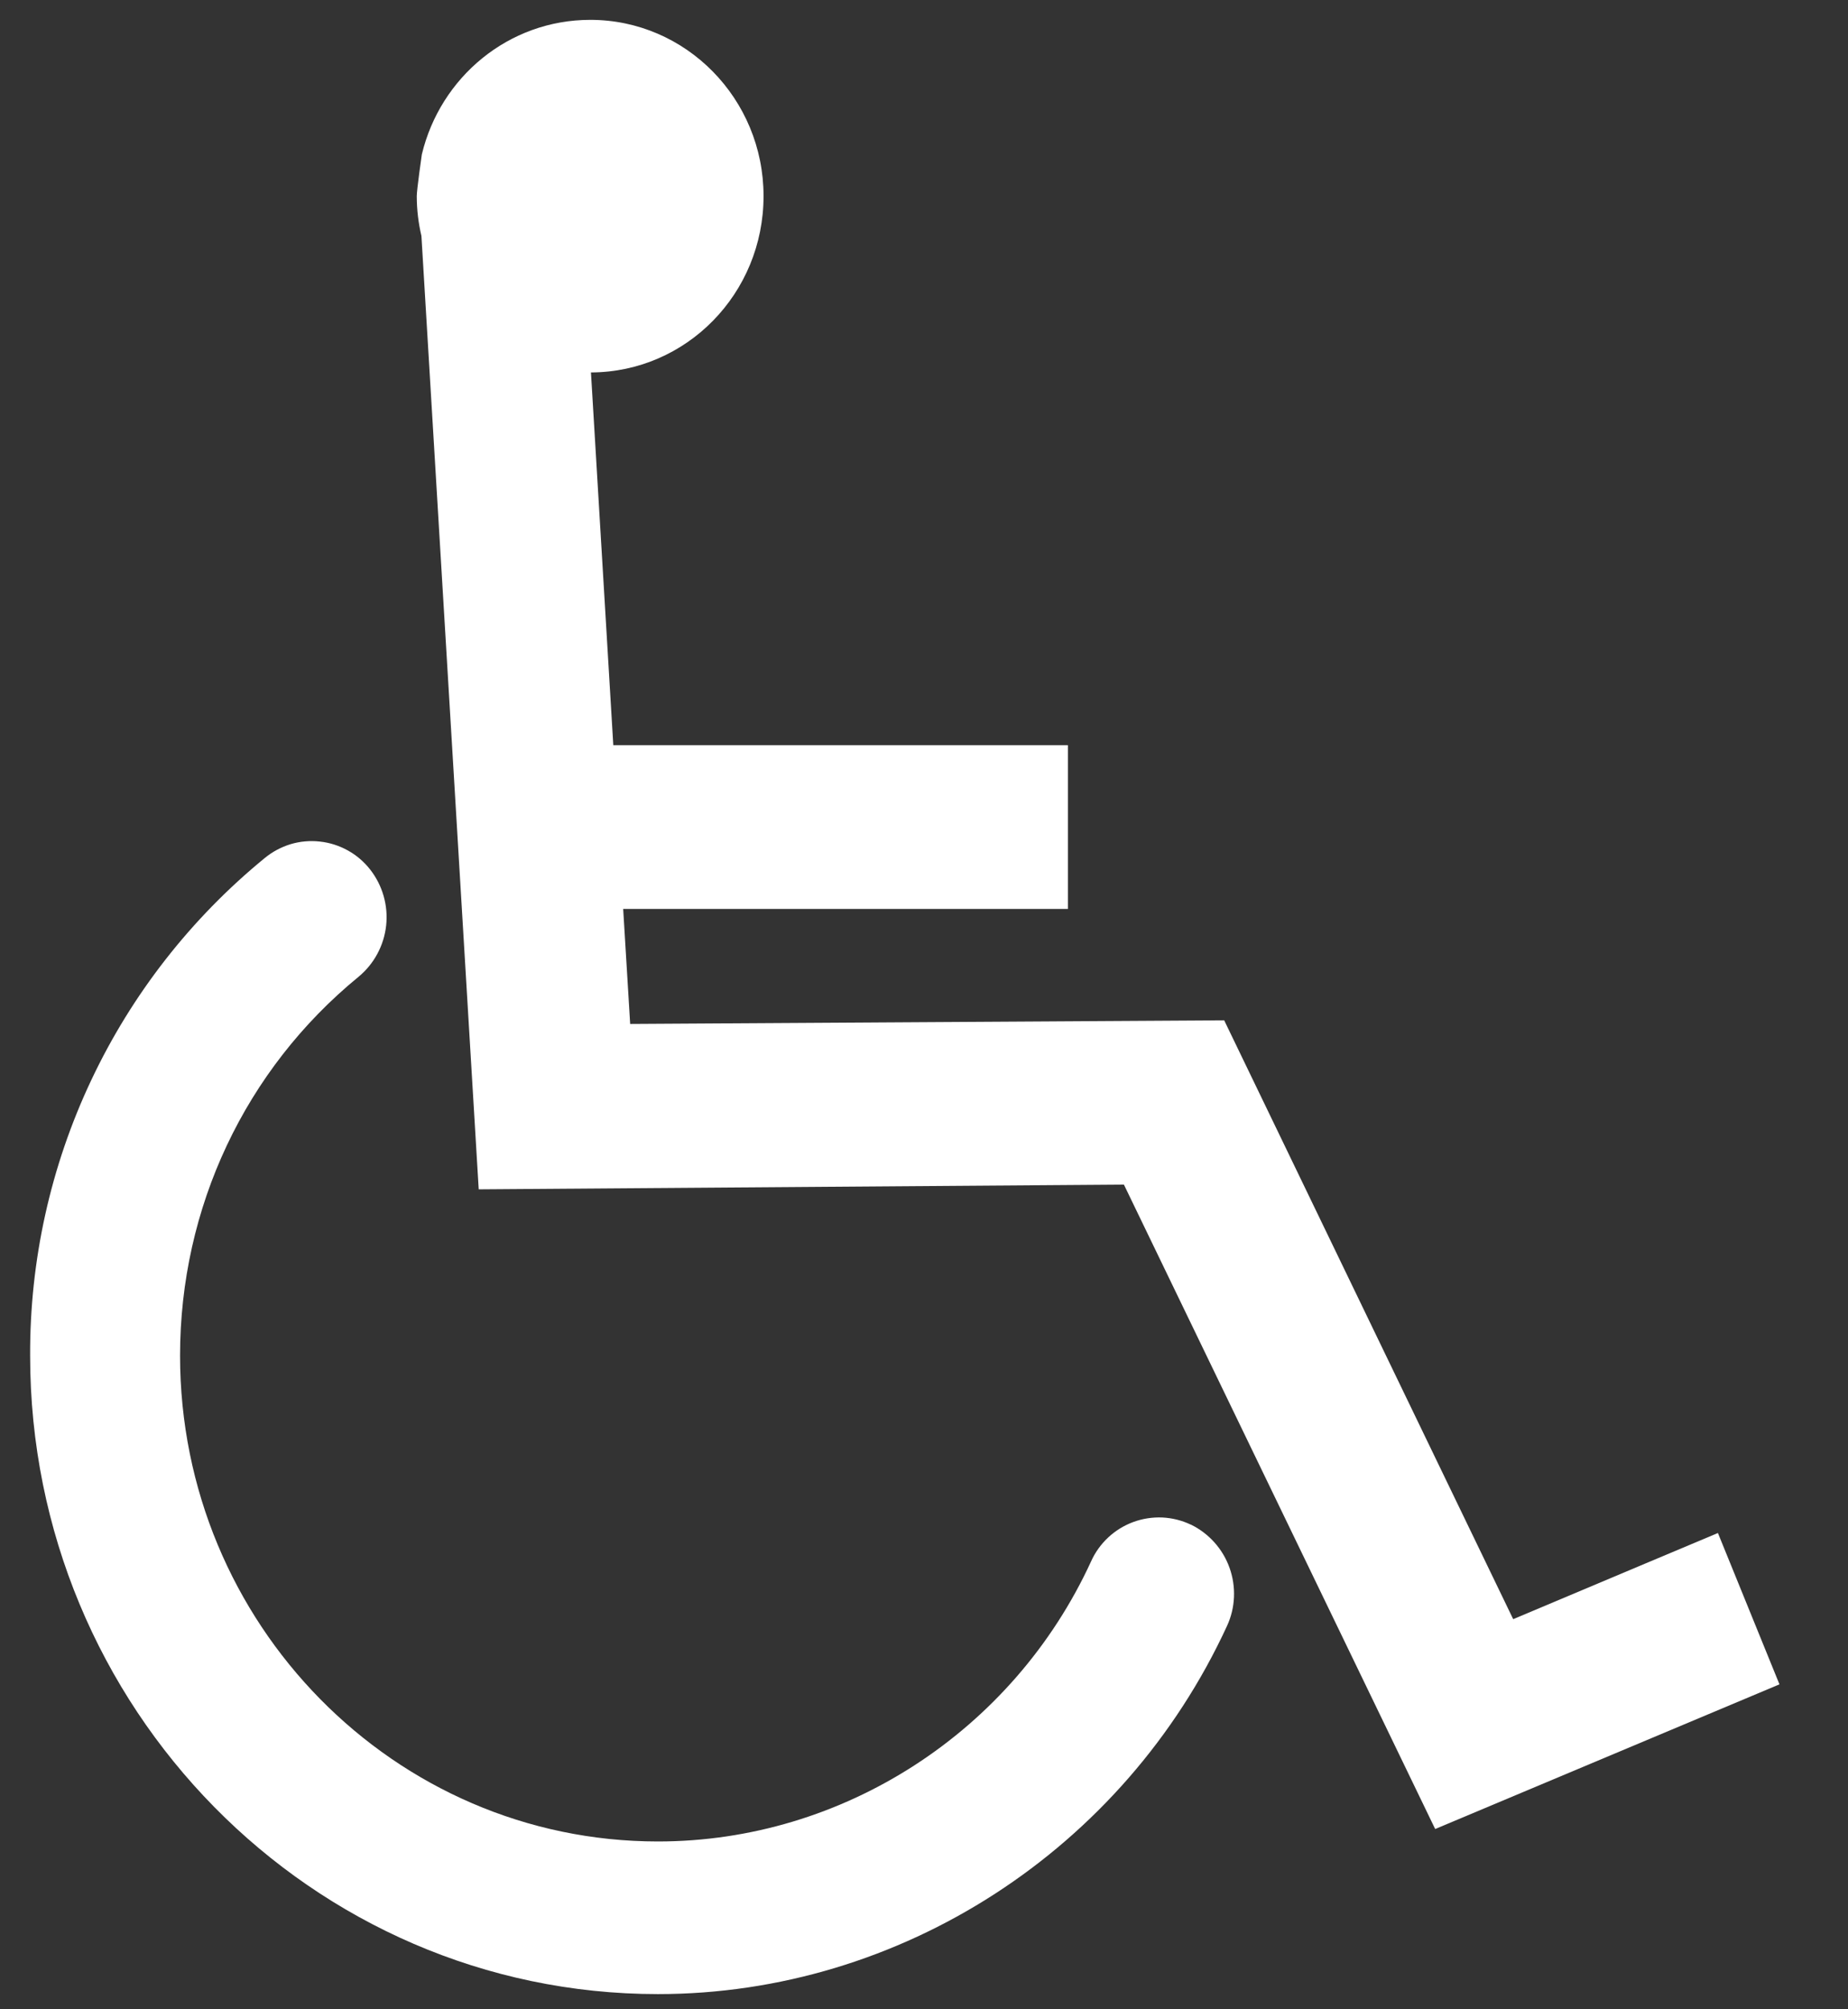
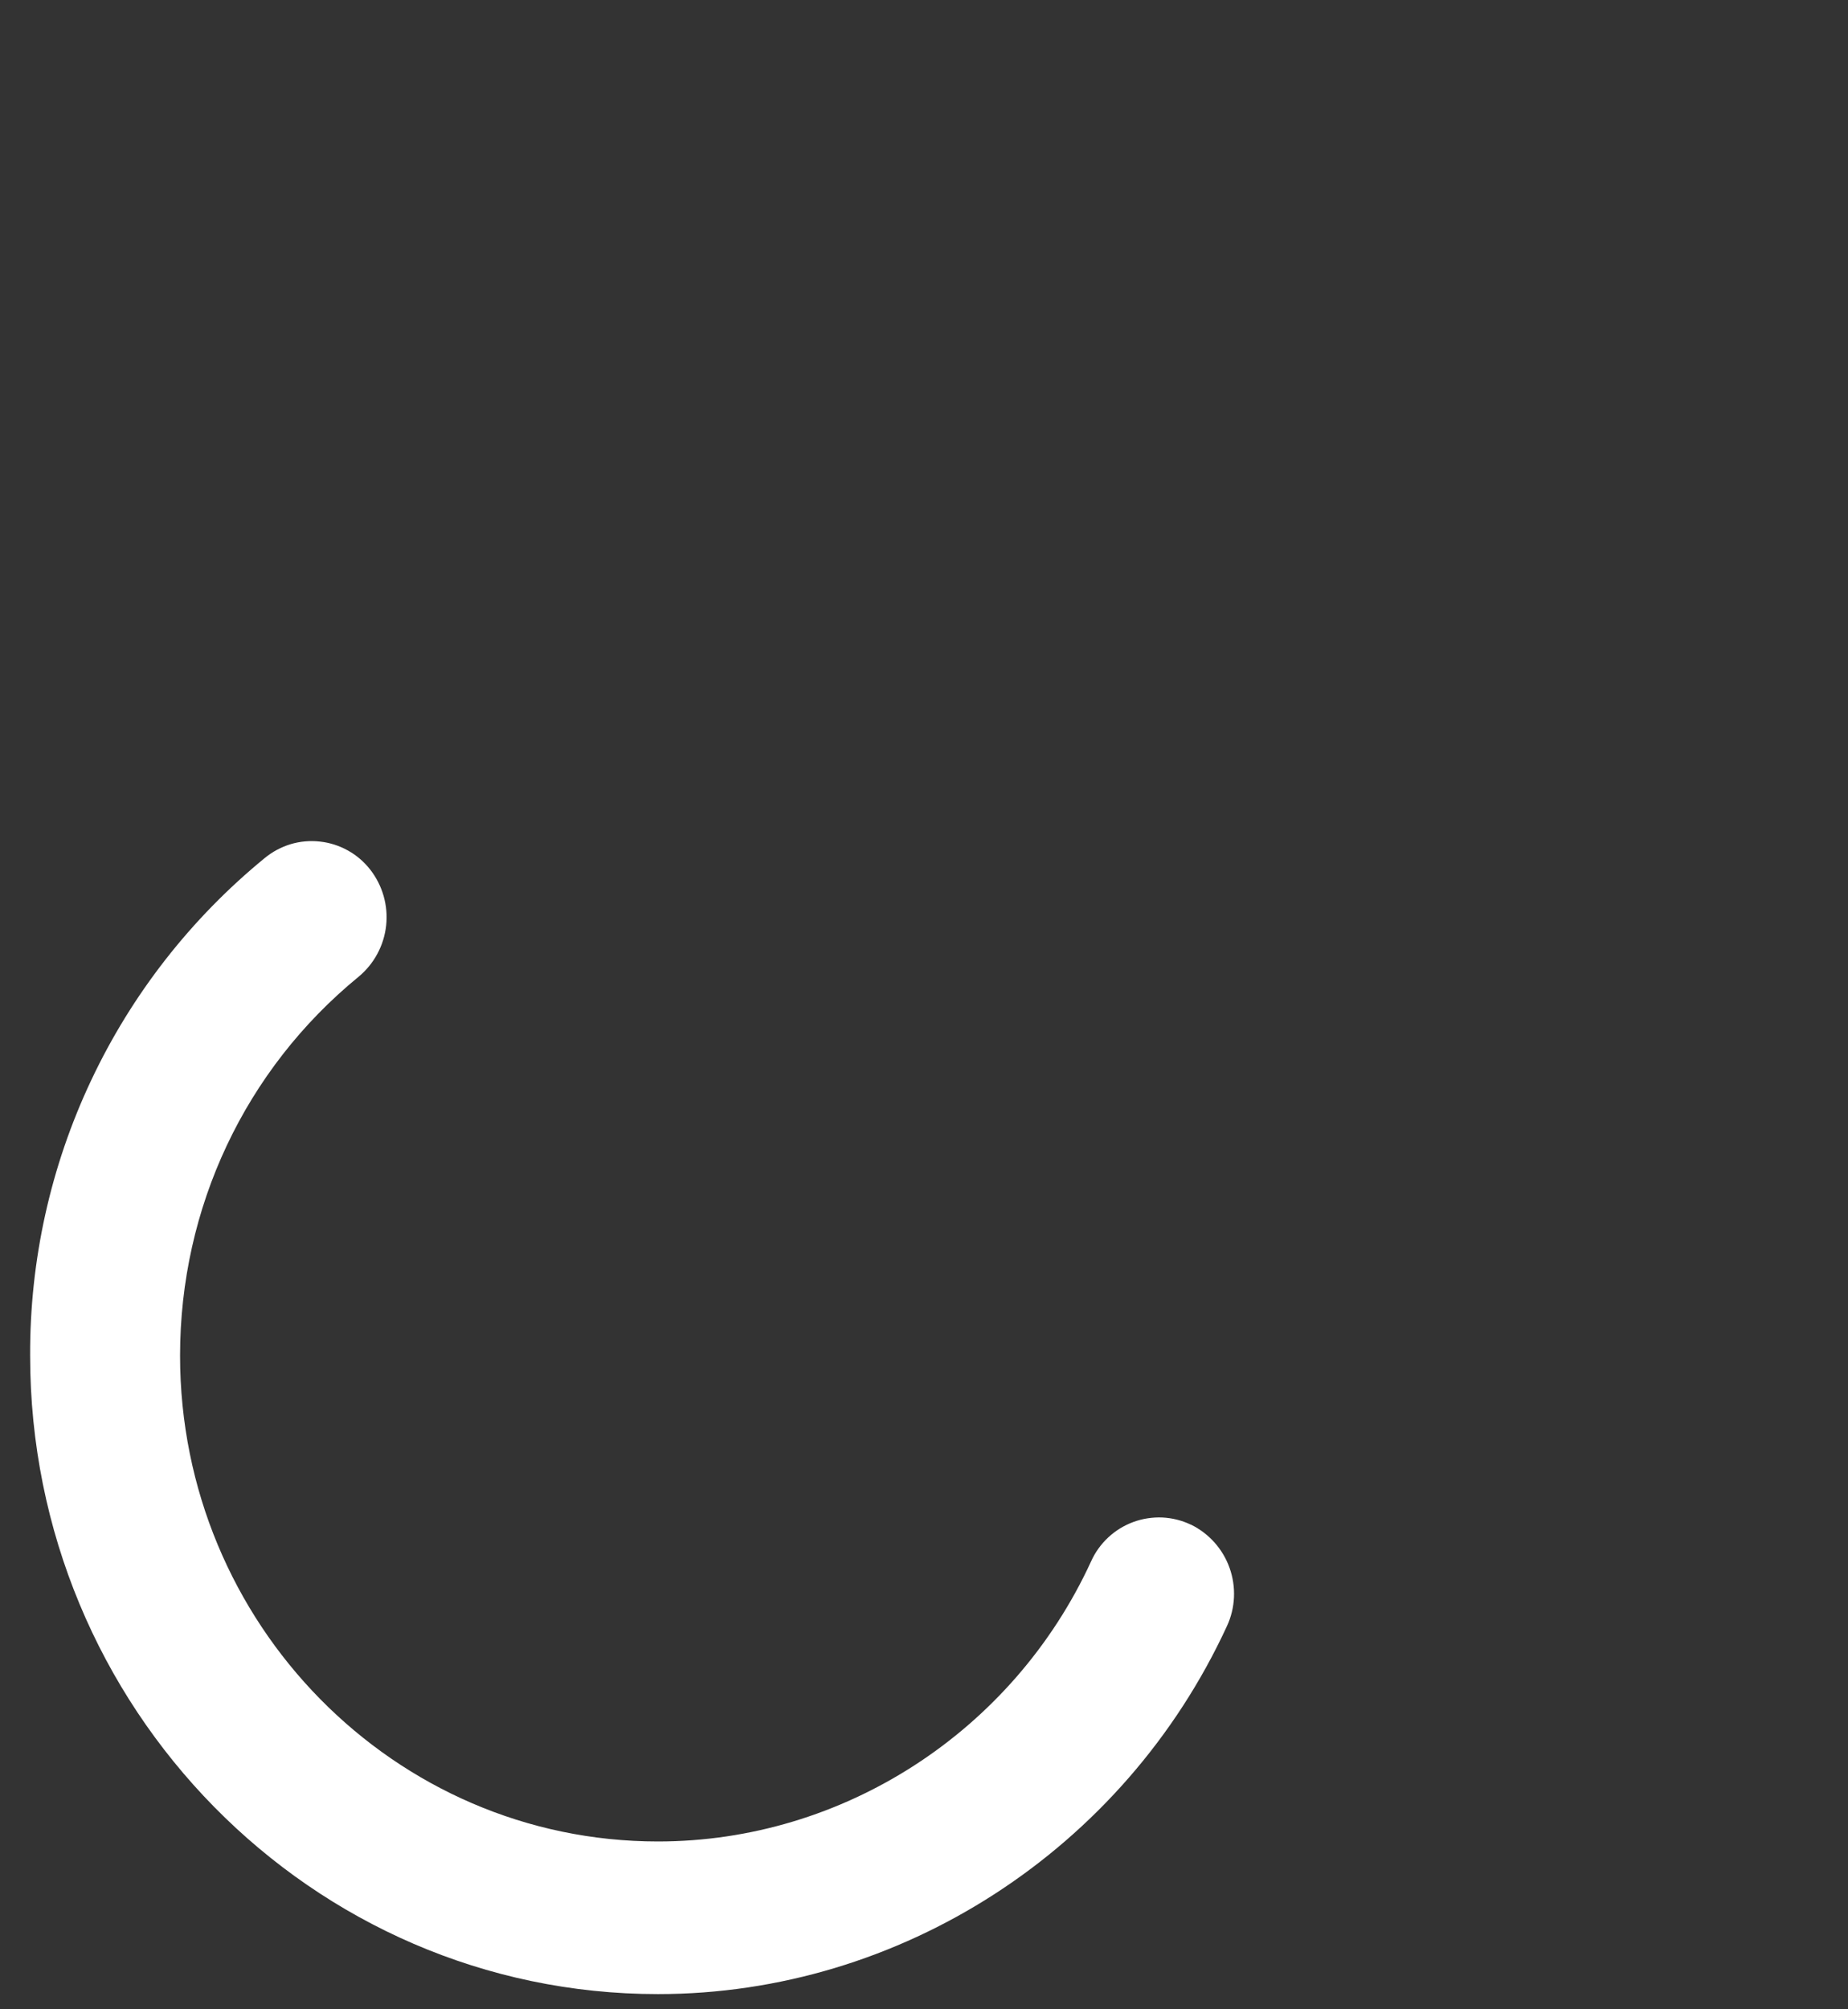
<svg xmlns="http://www.w3.org/2000/svg" width="23" height="25" viewBox="0 0 23 25" fill="none">
  <rect x="0" y="0" width="23" height="25" fill="#333333" stroke="none" />
-   <path d="M21.381 19.074C21.381 19.074 19.8 19.738 18.833 20.146L15.236 12.695L7.843 12.74L7.756 11.309H13.291V9.272H7.633L7.355 4.634C8.545 4.63 9.503 3.65 9.503 2.44C9.503 1.23 8.537 0.247 7.347 0.247C6.33 0.247 5.48 0.96 5.25 1.922C5.25 1.922 5.187 2.36 5.187 2.44C5.187 2.613 5.208 2.777 5.245 2.936L5.958 14.798L13.988 14.739L17.862 22.757L22.147 20.957L21.381 19.074Z" fill="white" />
  <path d="M14.821 18.97C14.71 18.917 14.589 18.887 14.466 18.881C14.343 18.876 14.22 18.895 14.105 18.937C13.989 18.98 13.883 19.045 13.793 19.129C13.703 19.213 13.63 19.314 13.58 19.426C12.606 21.546 10.49 22.912 8.189 22.912C4.909 22.912 2.241 20.202 2.241 16.868C2.241 15.026 3.051 13.308 4.463 12.153C4.656 11.993 4.779 11.764 4.806 11.515C4.833 11.266 4.761 11.016 4.607 10.819C4.531 10.722 4.437 10.641 4.33 10.582C4.222 10.522 4.104 10.484 3.982 10.471C3.86 10.457 3.736 10.468 3.618 10.503C3.5 10.539 3.391 10.597 3.296 10.675C2.379 11.425 1.64 12.37 1.135 13.441C0.629 14.512 0.37 15.683 0.375 16.868C0.375 21.248 3.878 24.811 8.189 24.811C11.209 24.811 13.989 23.012 15.271 20.231C15.376 20.004 15.387 19.744 15.303 19.508C15.219 19.272 15.046 19.079 14.821 18.969" fill="white" />
</svg>